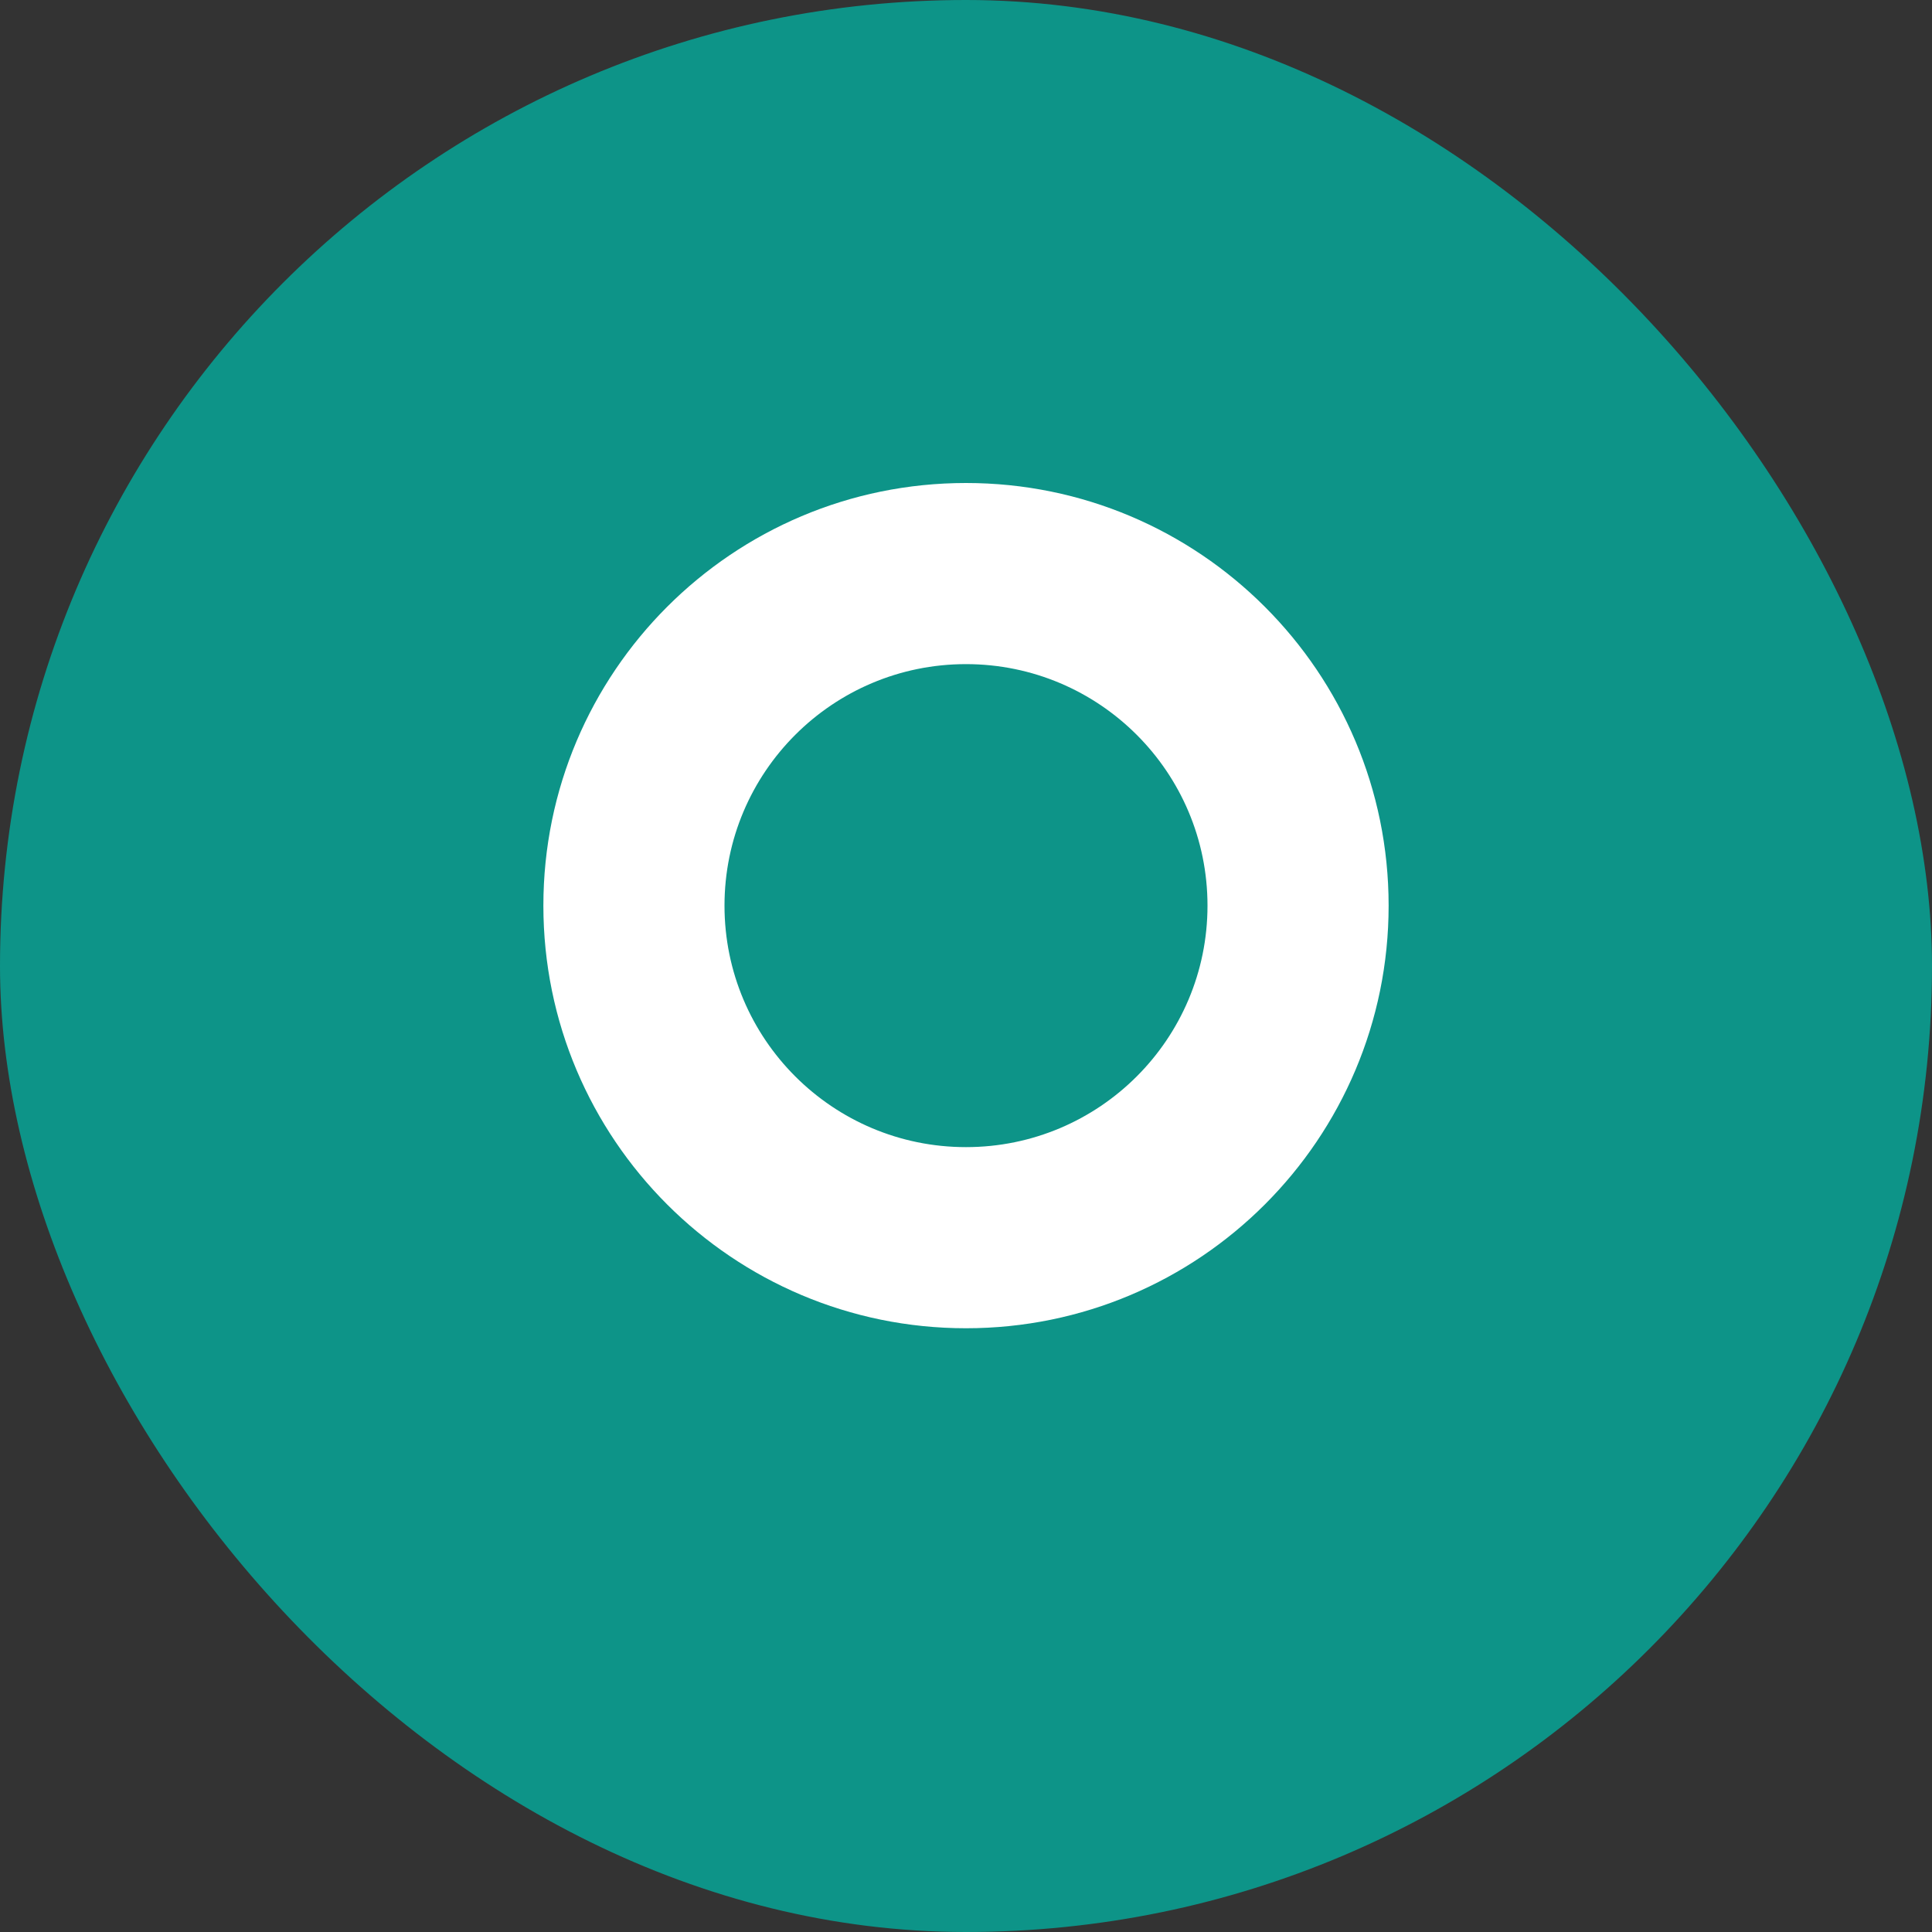
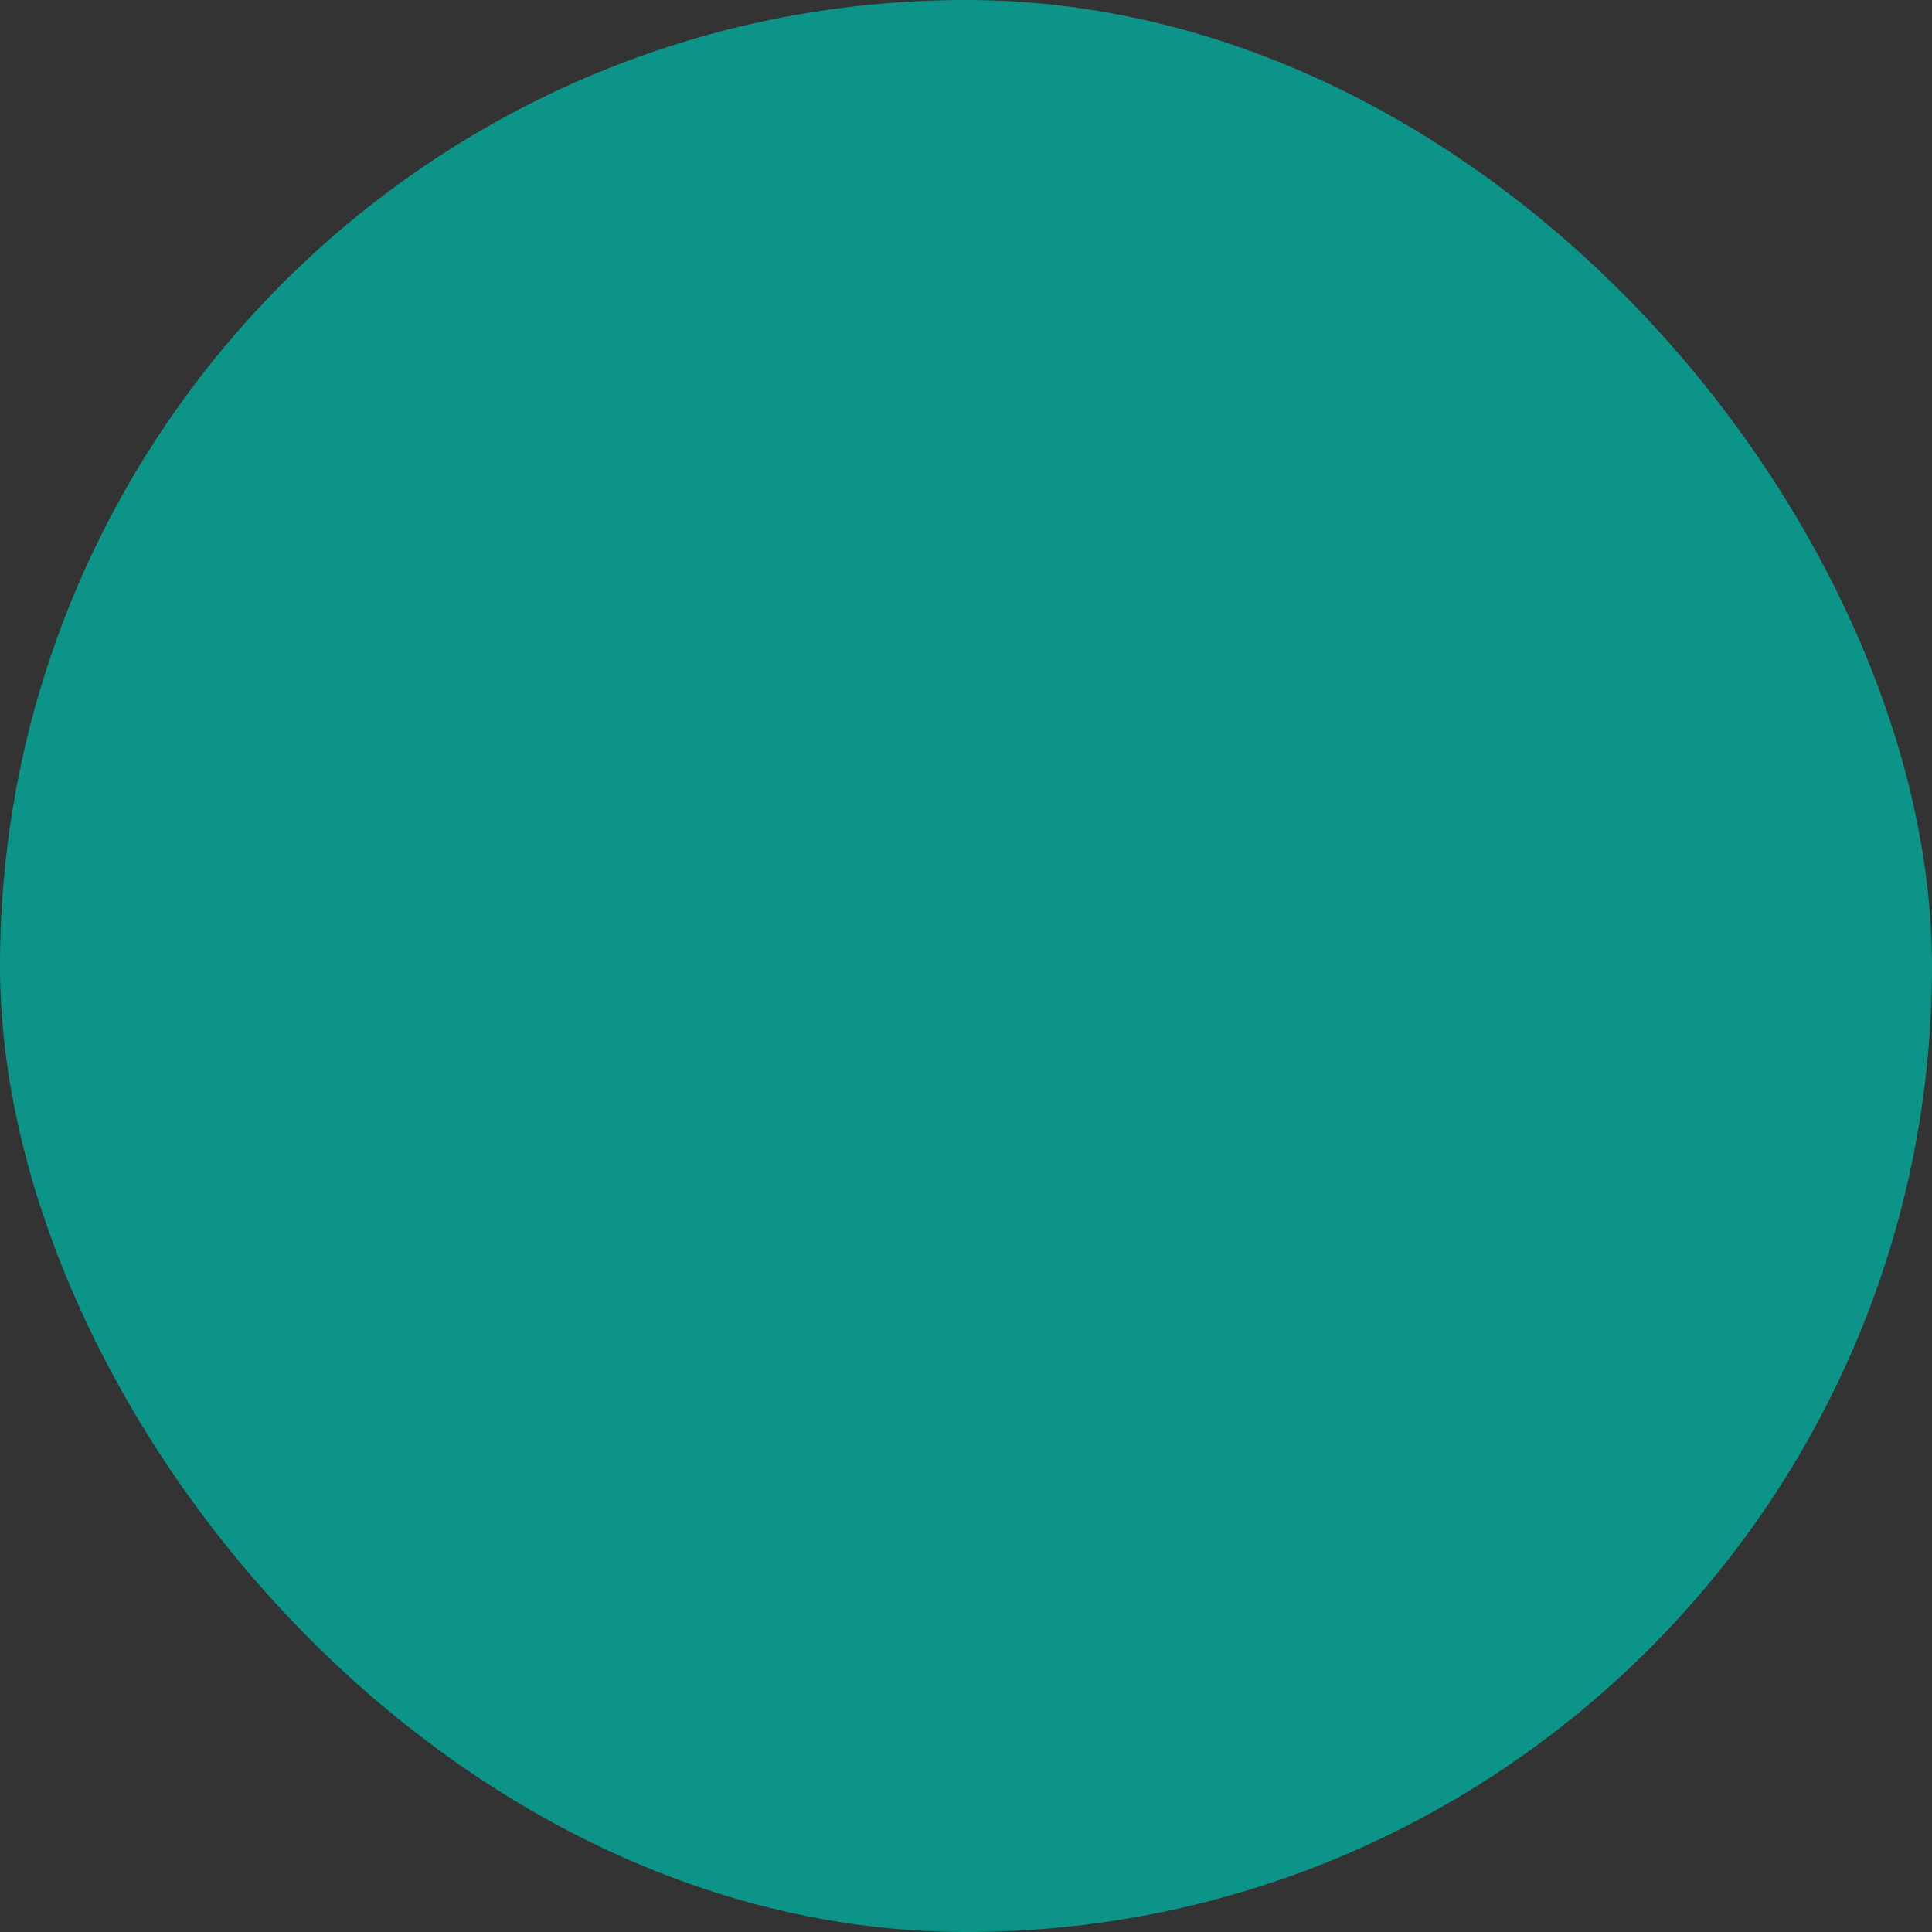
<svg xmlns="http://www.w3.org/2000/svg" width="512" height="512" viewBox="0 0 512 512" fill="none">
  <rect x="0" y="0" width="512" height="512" fill="#333333" stroke="none" />
  <rect width="512" height="512" rx="256" fill="#0D9488" />
-   <path d="M256 128C317.856 128 368 178.144 368 240C368 301.856 317.856 352 256 352C194.144 352 144 301.856 144 240C144 178.144 194.144 128 256 128ZM256 176C220.654 176 192 204.654 192 240C192 275.346 220.654 304 256 304C291.346 304 320 275.346 320 240C320 204.654 291.346 176 256 176Z" fill="white" />
</svg>